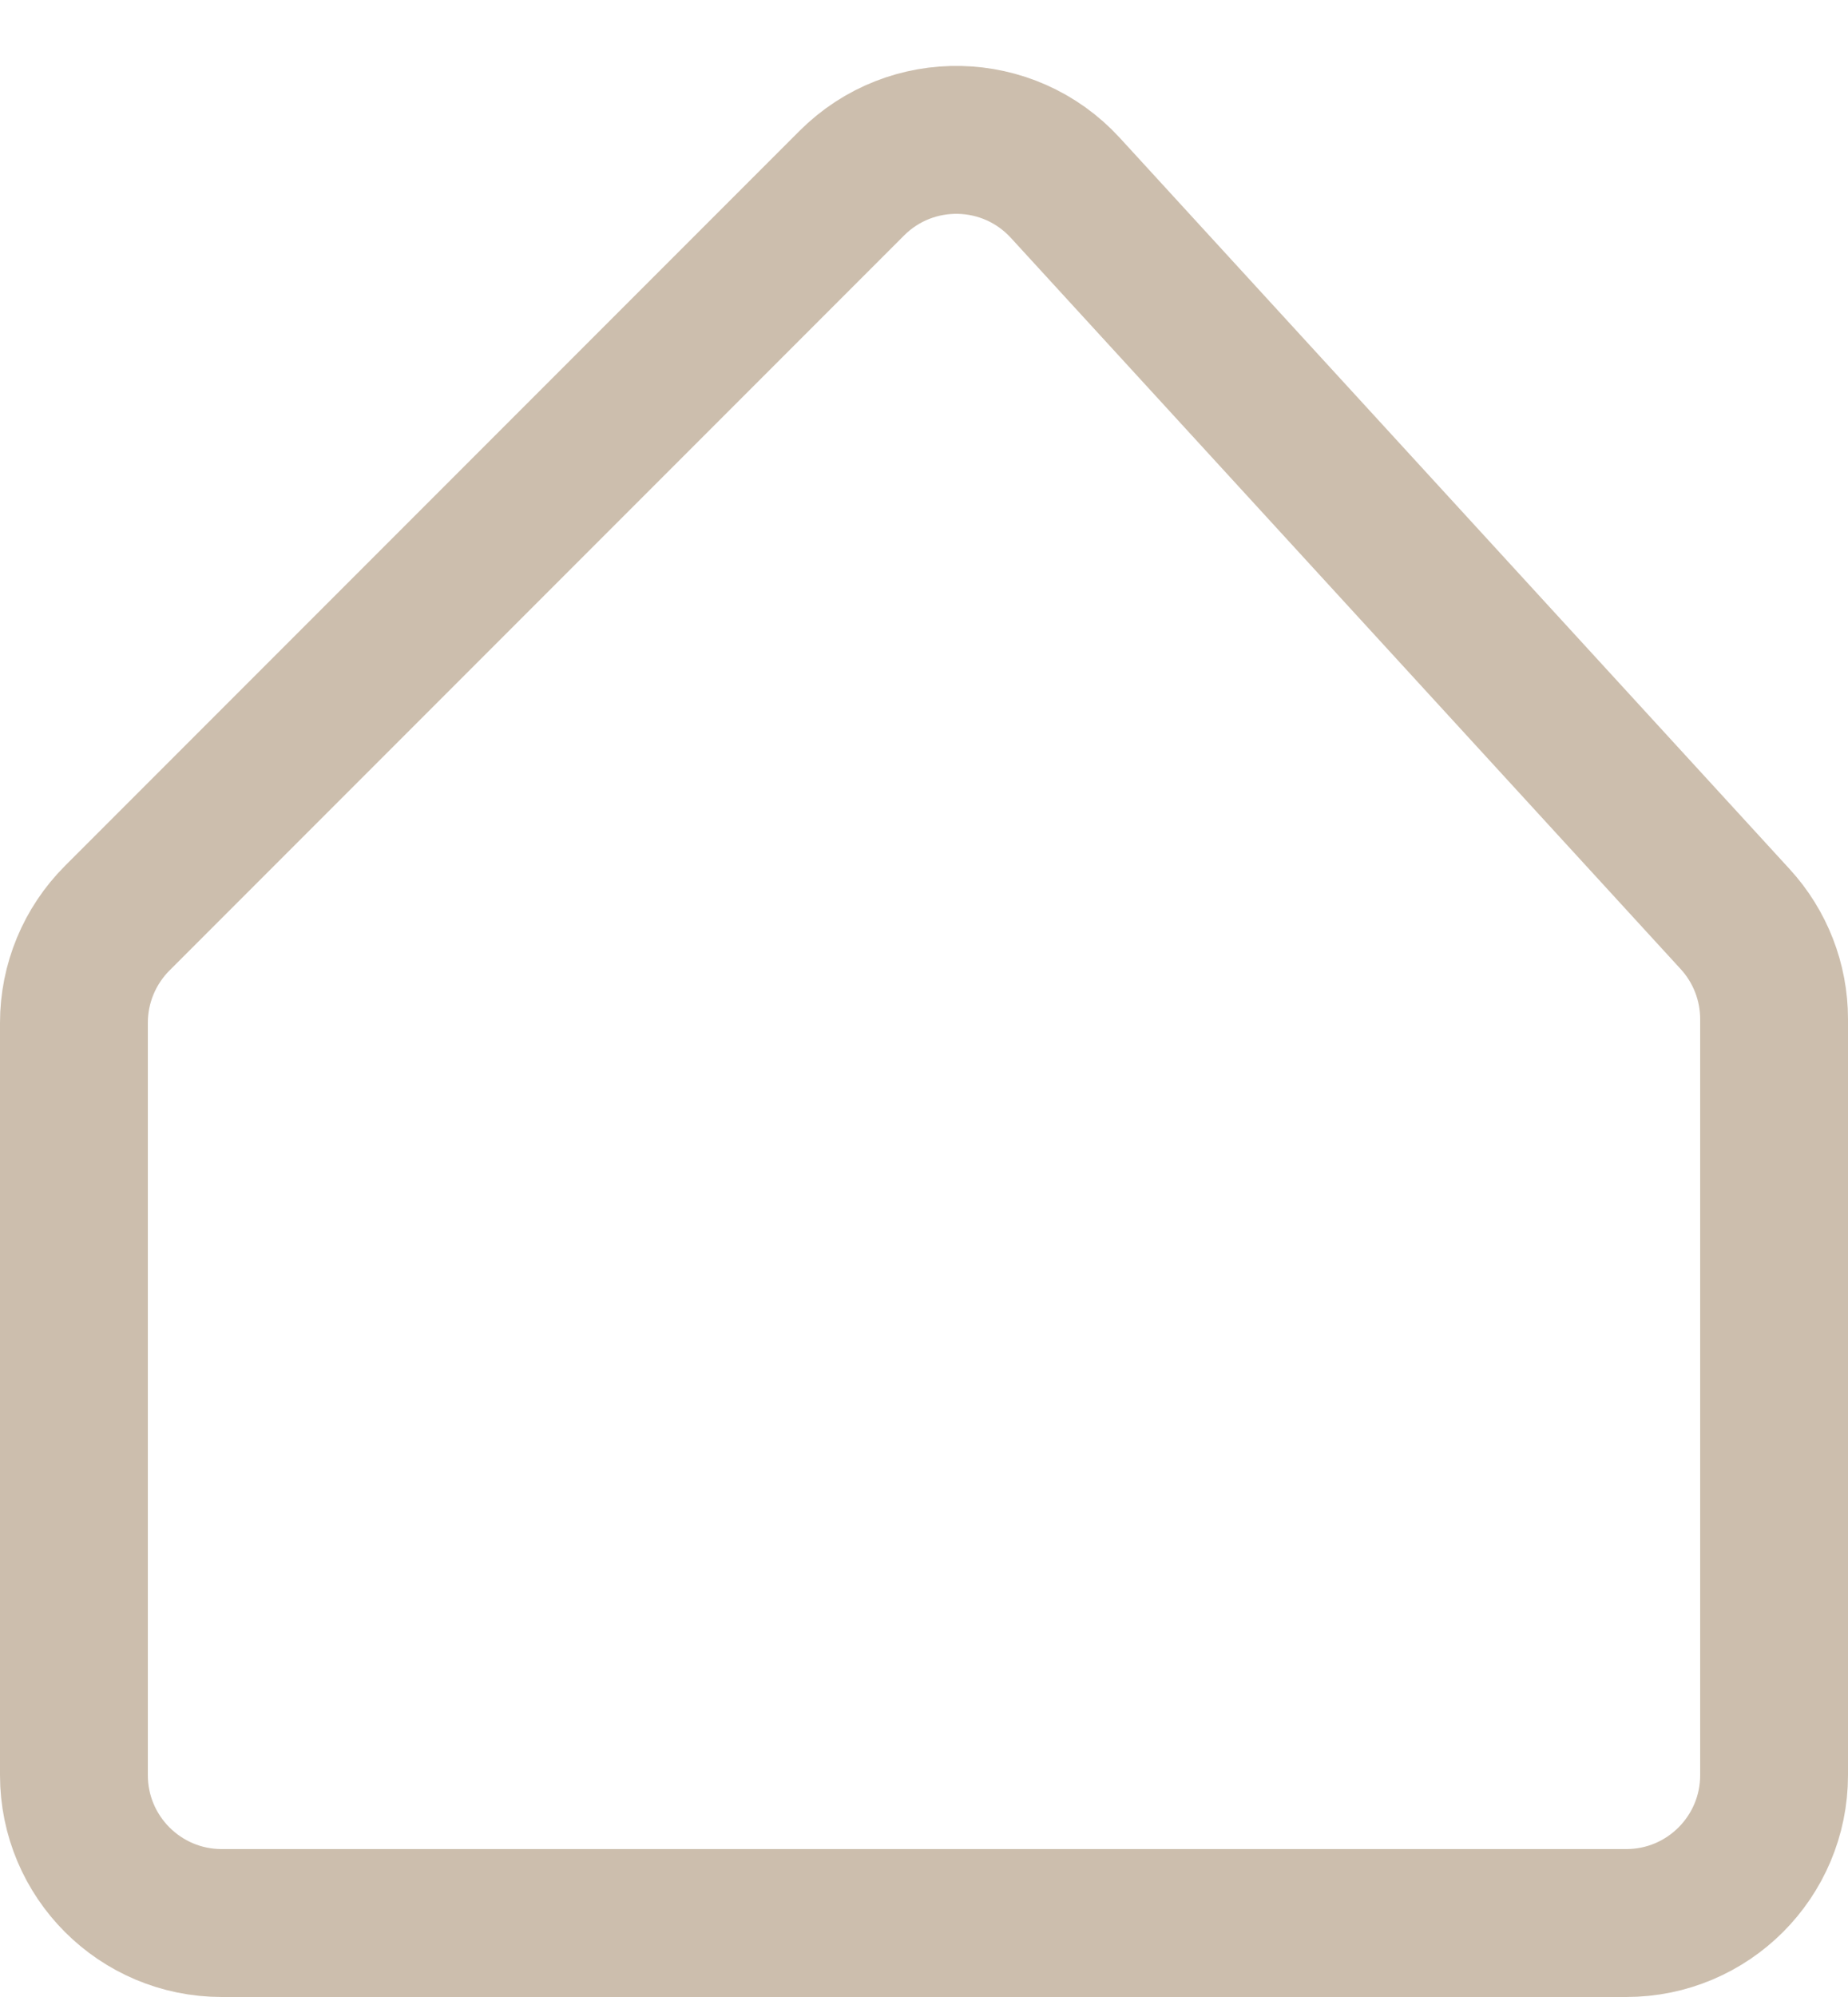
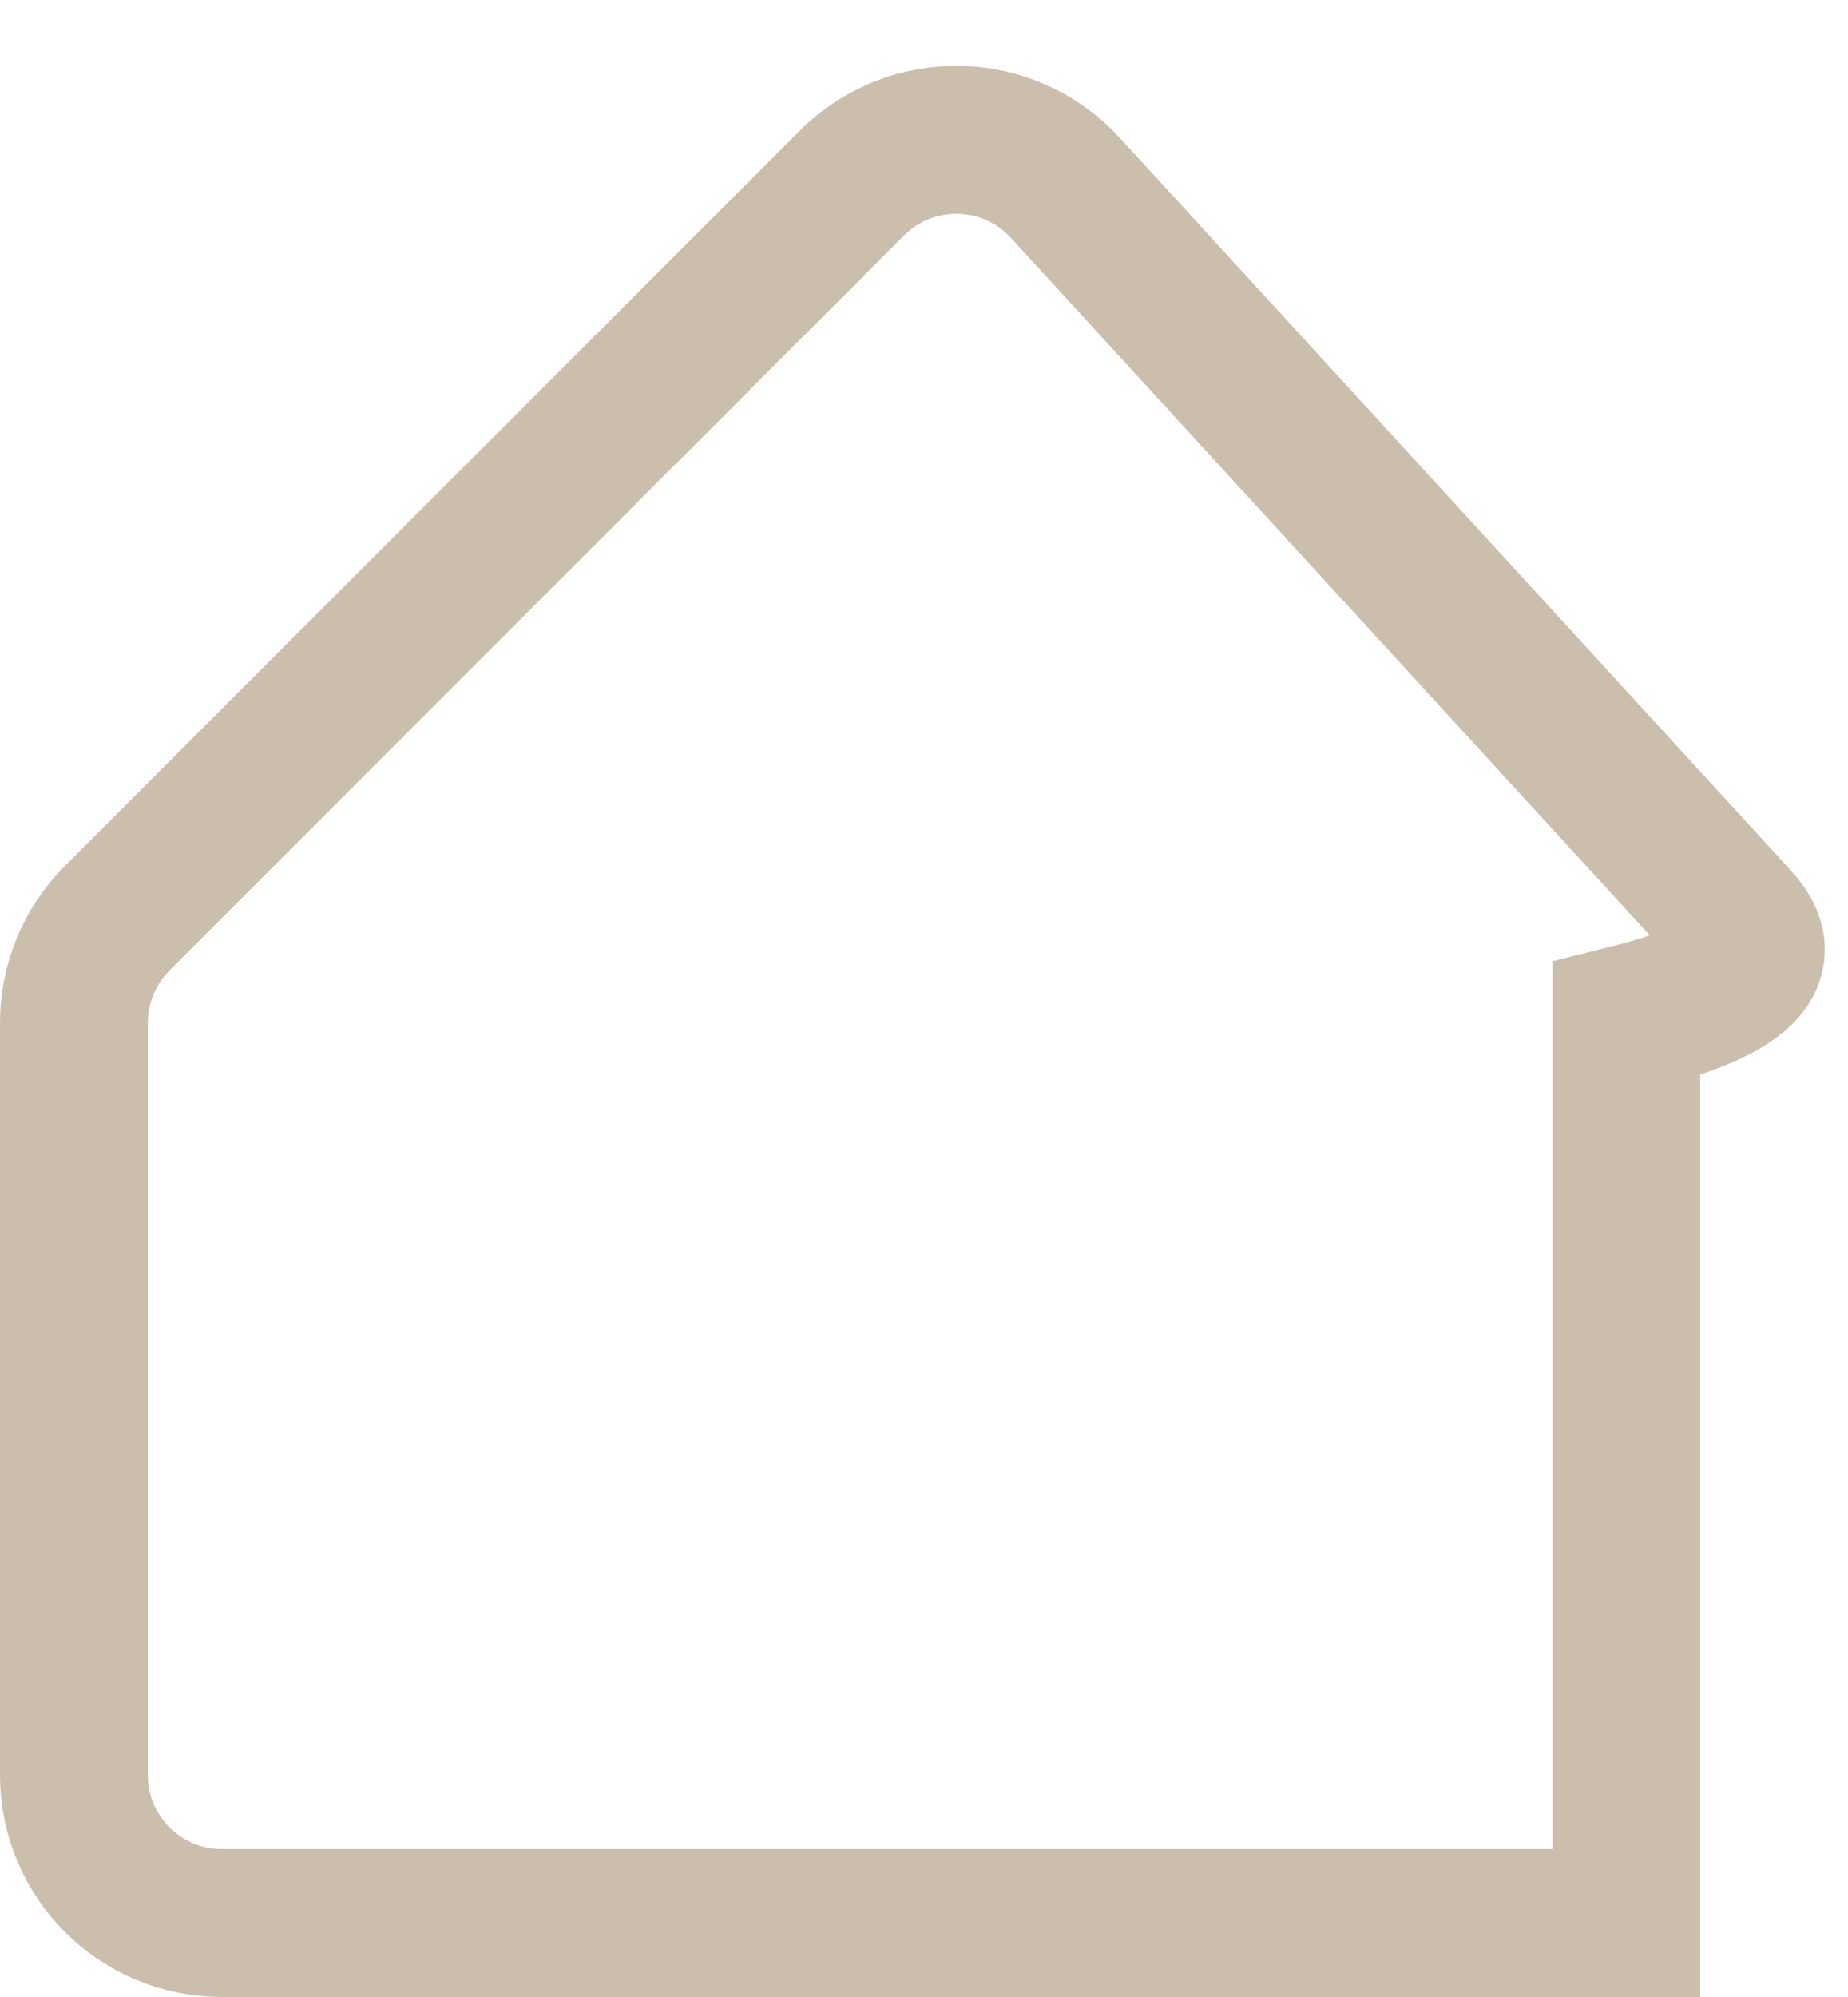
<svg xmlns="http://www.w3.org/2000/svg" width="25" height="27" viewBox="0 0 25 27" fill="none">
-   <path d="M23.474 12.427L14.412 2.54C13.642 1.7 12.328 1.672 11.523 2.477L1.586 12.414C1.211 12.789 1 13.298 1 13.828V24C1 25.105 1.895 26 3 26H22C23.105 26 24 25.105 24 24V13.778C24 13.278 23.812 12.795 23.474 12.427Z" stroke="#CCBEAD" stroke-width="2" />
+   <path d="M23.474 12.427L14.412 2.54C13.642 1.7 12.328 1.672 11.523 2.477L1.586 12.414C1.211 12.789 1 13.298 1 13.828V24C1 25.105 1.895 26 3 26H22V13.778C24 13.278 23.812 12.795 23.474 12.427Z" stroke="#CCBEAD" stroke-width="2" />
</svg>